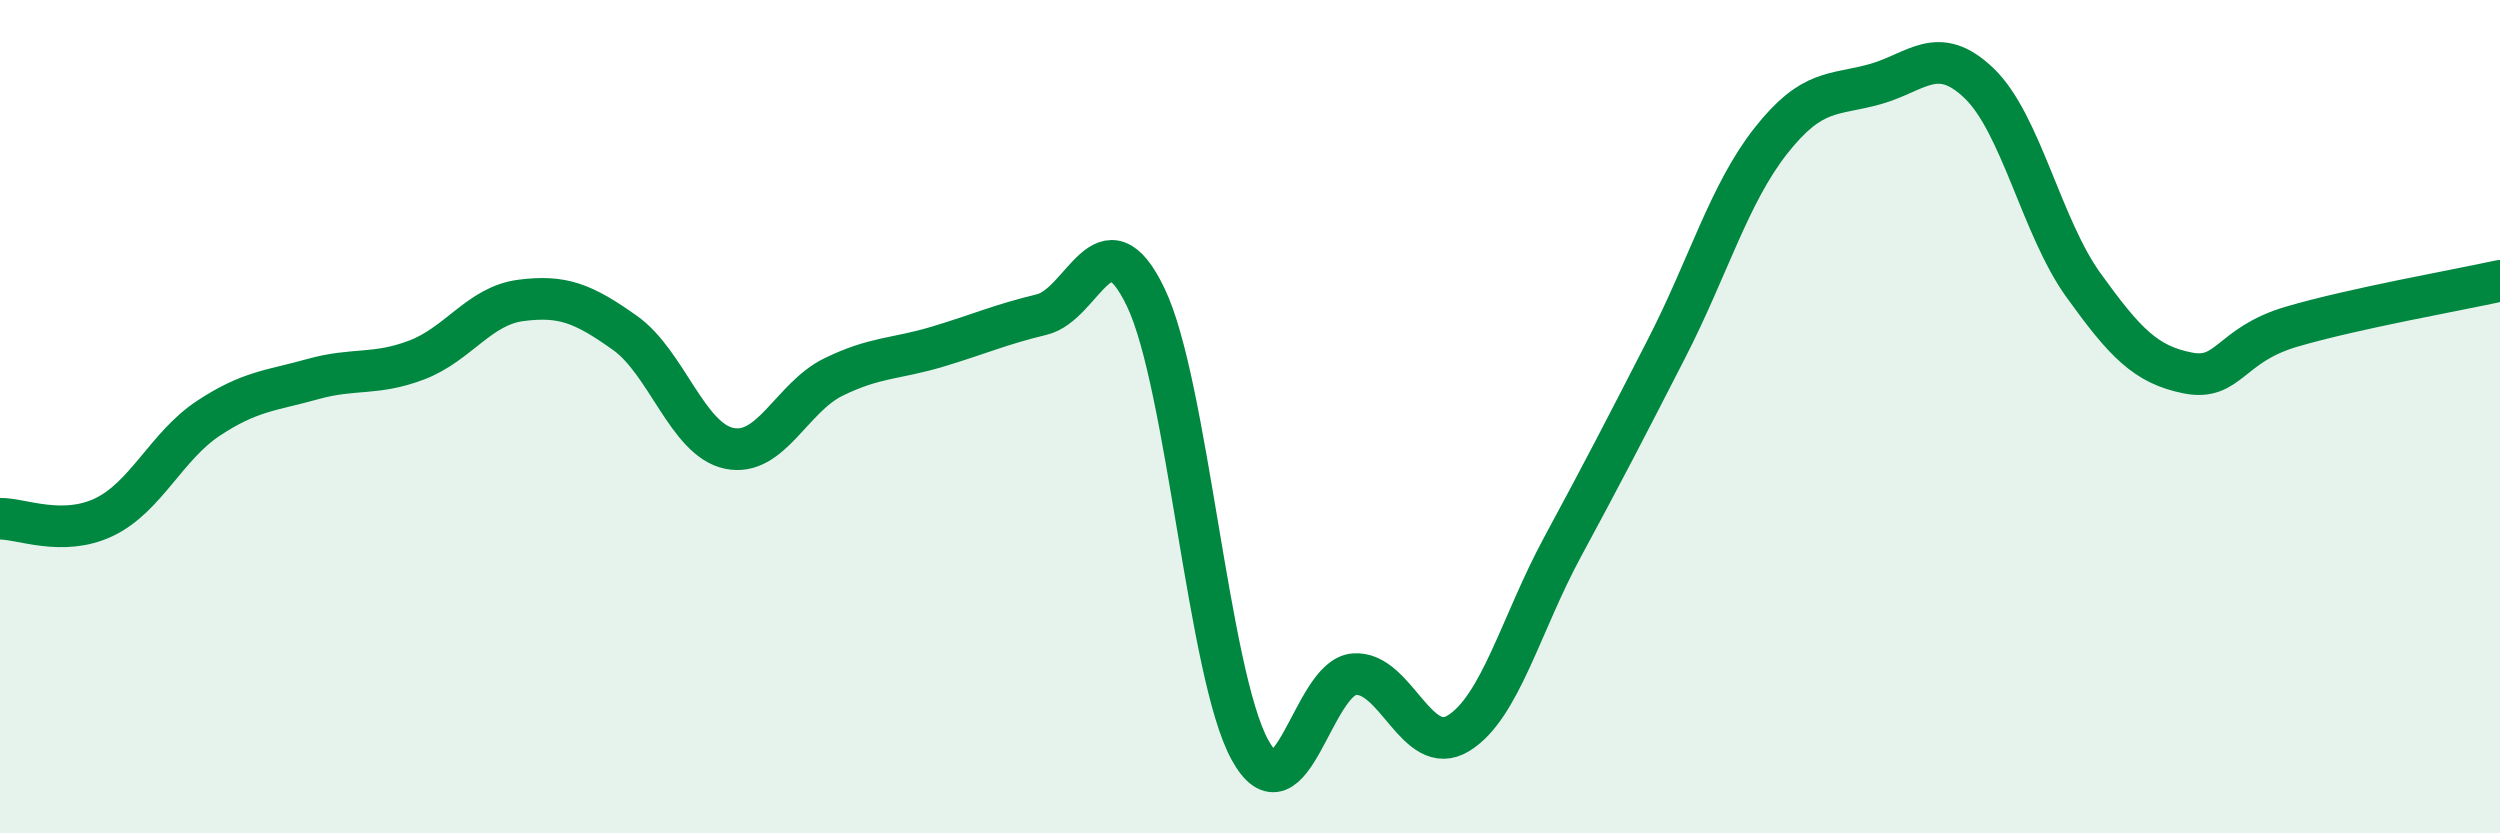
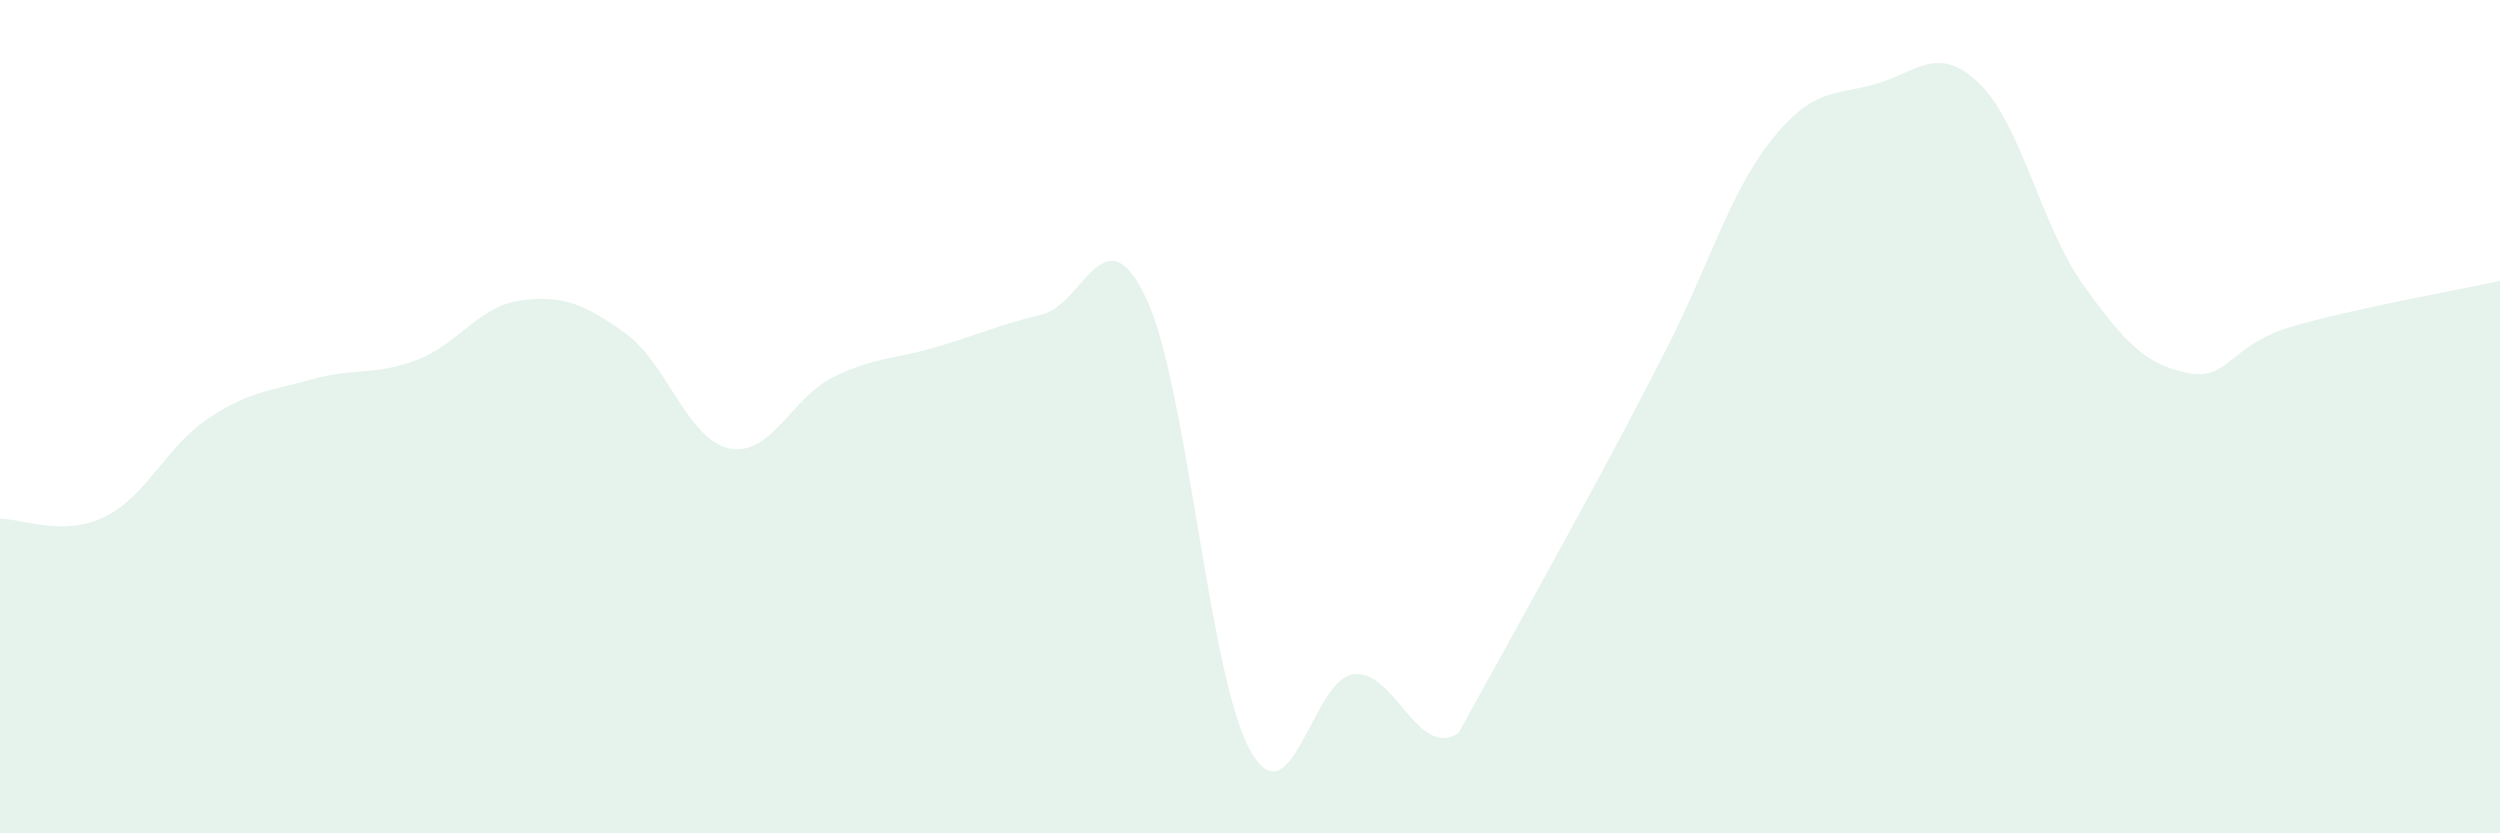
<svg xmlns="http://www.w3.org/2000/svg" width="60" height="20" viewBox="0 0 60 20">
-   <path d="M 0,12.45 C 0.5,12.44 1.5,12.89 2.5,12.41 C 3.5,11.93 4,10.7 5,10.04 C 6,9.38 6.5,9.38 7.5,9.1 C 8.5,8.82 9,9.02 10,8.64 C 11,8.26 11.5,7.34 12.5,7.21 C 13.5,7.08 14,7.28 15,7.99 C 16,8.7 16.5,10.55 17.5,10.76 C 18.5,10.97 19,9.54 20,9.05 C 21,8.56 21.5,8.62 22.5,8.32 C 23.5,8.02 24,7.79 25,7.55 C 26,7.31 26.5,5.05 27.5,7.14 C 28.5,9.23 29,16.19 30,18 C 31,19.81 31.5,16.26 32.5,16.18 C 33.5,16.1 34,18.21 35,17.6 C 36,16.99 36.5,14.98 37.5,13.13 C 38.5,11.28 39,10.31 40,8.36 C 41,6.41 41.5,4.65 42.5,3.38 C 43.5,2.11 44,2.3 45,2.02 C 46,1.74 46.5,1.04 47.5,2 C 48.5,2.96 49,5.45 50,6.84 C 51,8.23 51.5,8.75 52.5,8.95 C 53.5,9.15 53.5,8.28 55,7.84 C 56.5,7.4 59,6.96 60,6.74L60 20L0 20Z" fill="#008740" opacity="0.1" stroke-linecap="round" stroke-linejoin="round" />
-   <path d="M 0,12.45 C 0.5,12.44 1.5,12.89 2.5,12.41 C 3.5,11.93 4,10.7 5,10.04 C 6,9.38 6.5,9.38 7.5,9.1 C 8.5,8.82 9,9.02 10,8.64 C 11,8.26 11.5,7.34 12.5,7.21 C 13.5,7.08 14,7.28 15,7.99 C 16,8.7 16.5,10.55 17.5,10.76 C 18.5,10.97 19,9.54 20,9.05 C 21,8.56 21.5,8.62 22.5,8.32 C 23.5,8.02 24,7.79 25,7.55 C 26,7.31 26.5,5.05 27.5,7.14 C 28.5,9.23 29,16.19 30,18 C 31,19.81 31.5,16.26 32.5,16.18 C 33.5,16.1 34,18.21 35,17.6 C 36,16.99 36.5,14.98 37.5,13.13 C 38.5,11.28 39,10.31 40,8.36 C 41,6.41 41.5,4.65 42.5,3.38 C 43.5,2.11 44,2.3 45,2.02 C 46,1.74 46.5,1.04 47.5,2 C 48.5,2.96 49,5.45 50,6.84 C 51,8.23 51.5,8.75 52.5,8.95 C 53.5,9.15 53.5,8.28 55,7.84 C 56.5,7.4 59,6.96 60,6.74" stroke="#008740" stroke-width="1" fill="none" stroke-linecap="round" stroke-linejoin="round" />
+   <path d="M 0,12.45 C 0.5,12.44 1.5,12.89 2.5,12.41 C 3.5,11.93 4,10.7 5,10.04 C 6,9.38 6.5,9.38 7.5,9.1 C 8.5,8.82 9,9.02 10,8.64 C 11,8.26 11.5,7.34 12.5,7.21 C 13.5,7.08 14,7.28 15,7.99 C 16,8.7 16.5,10.55 17.5,10.76 C 18.5,10.97 19,9.54 20,9.05 C 21,8.56 21.5,8.62 22.5,8.32 C 23.5,8.02 24,7.79 25,7.55 C 26,7.31 26.5,5.05 27.5,7.14 C 28.5,9.23 29,16.19 30,18 C 31,19.81 31.5,16.26 32.5,16.18 C 33.5,16.1 34,18.21 35,17.6 C 38.5,11.28 39,10.31 40,8.36 C 41,6.41 41.5,4.65 42.5,3.38 C 43.5,2.11 44,2.3 45,2.02 C 46,1.74 46.5,1.04 47.5,2 C 48.5,2.96 49,5.45 50,6.84 C 51,8.23 51.5,8.75 52.5,8.95 C 53.5,9.15 53.5,8.28 55,7.84 C 56.5,7.4 59,6.96 60,6.74L60 20L0 20Z" fill="#008740" opacity="0.1" stroke-linecap="round" stroke-linejoin="round" />
</svg>